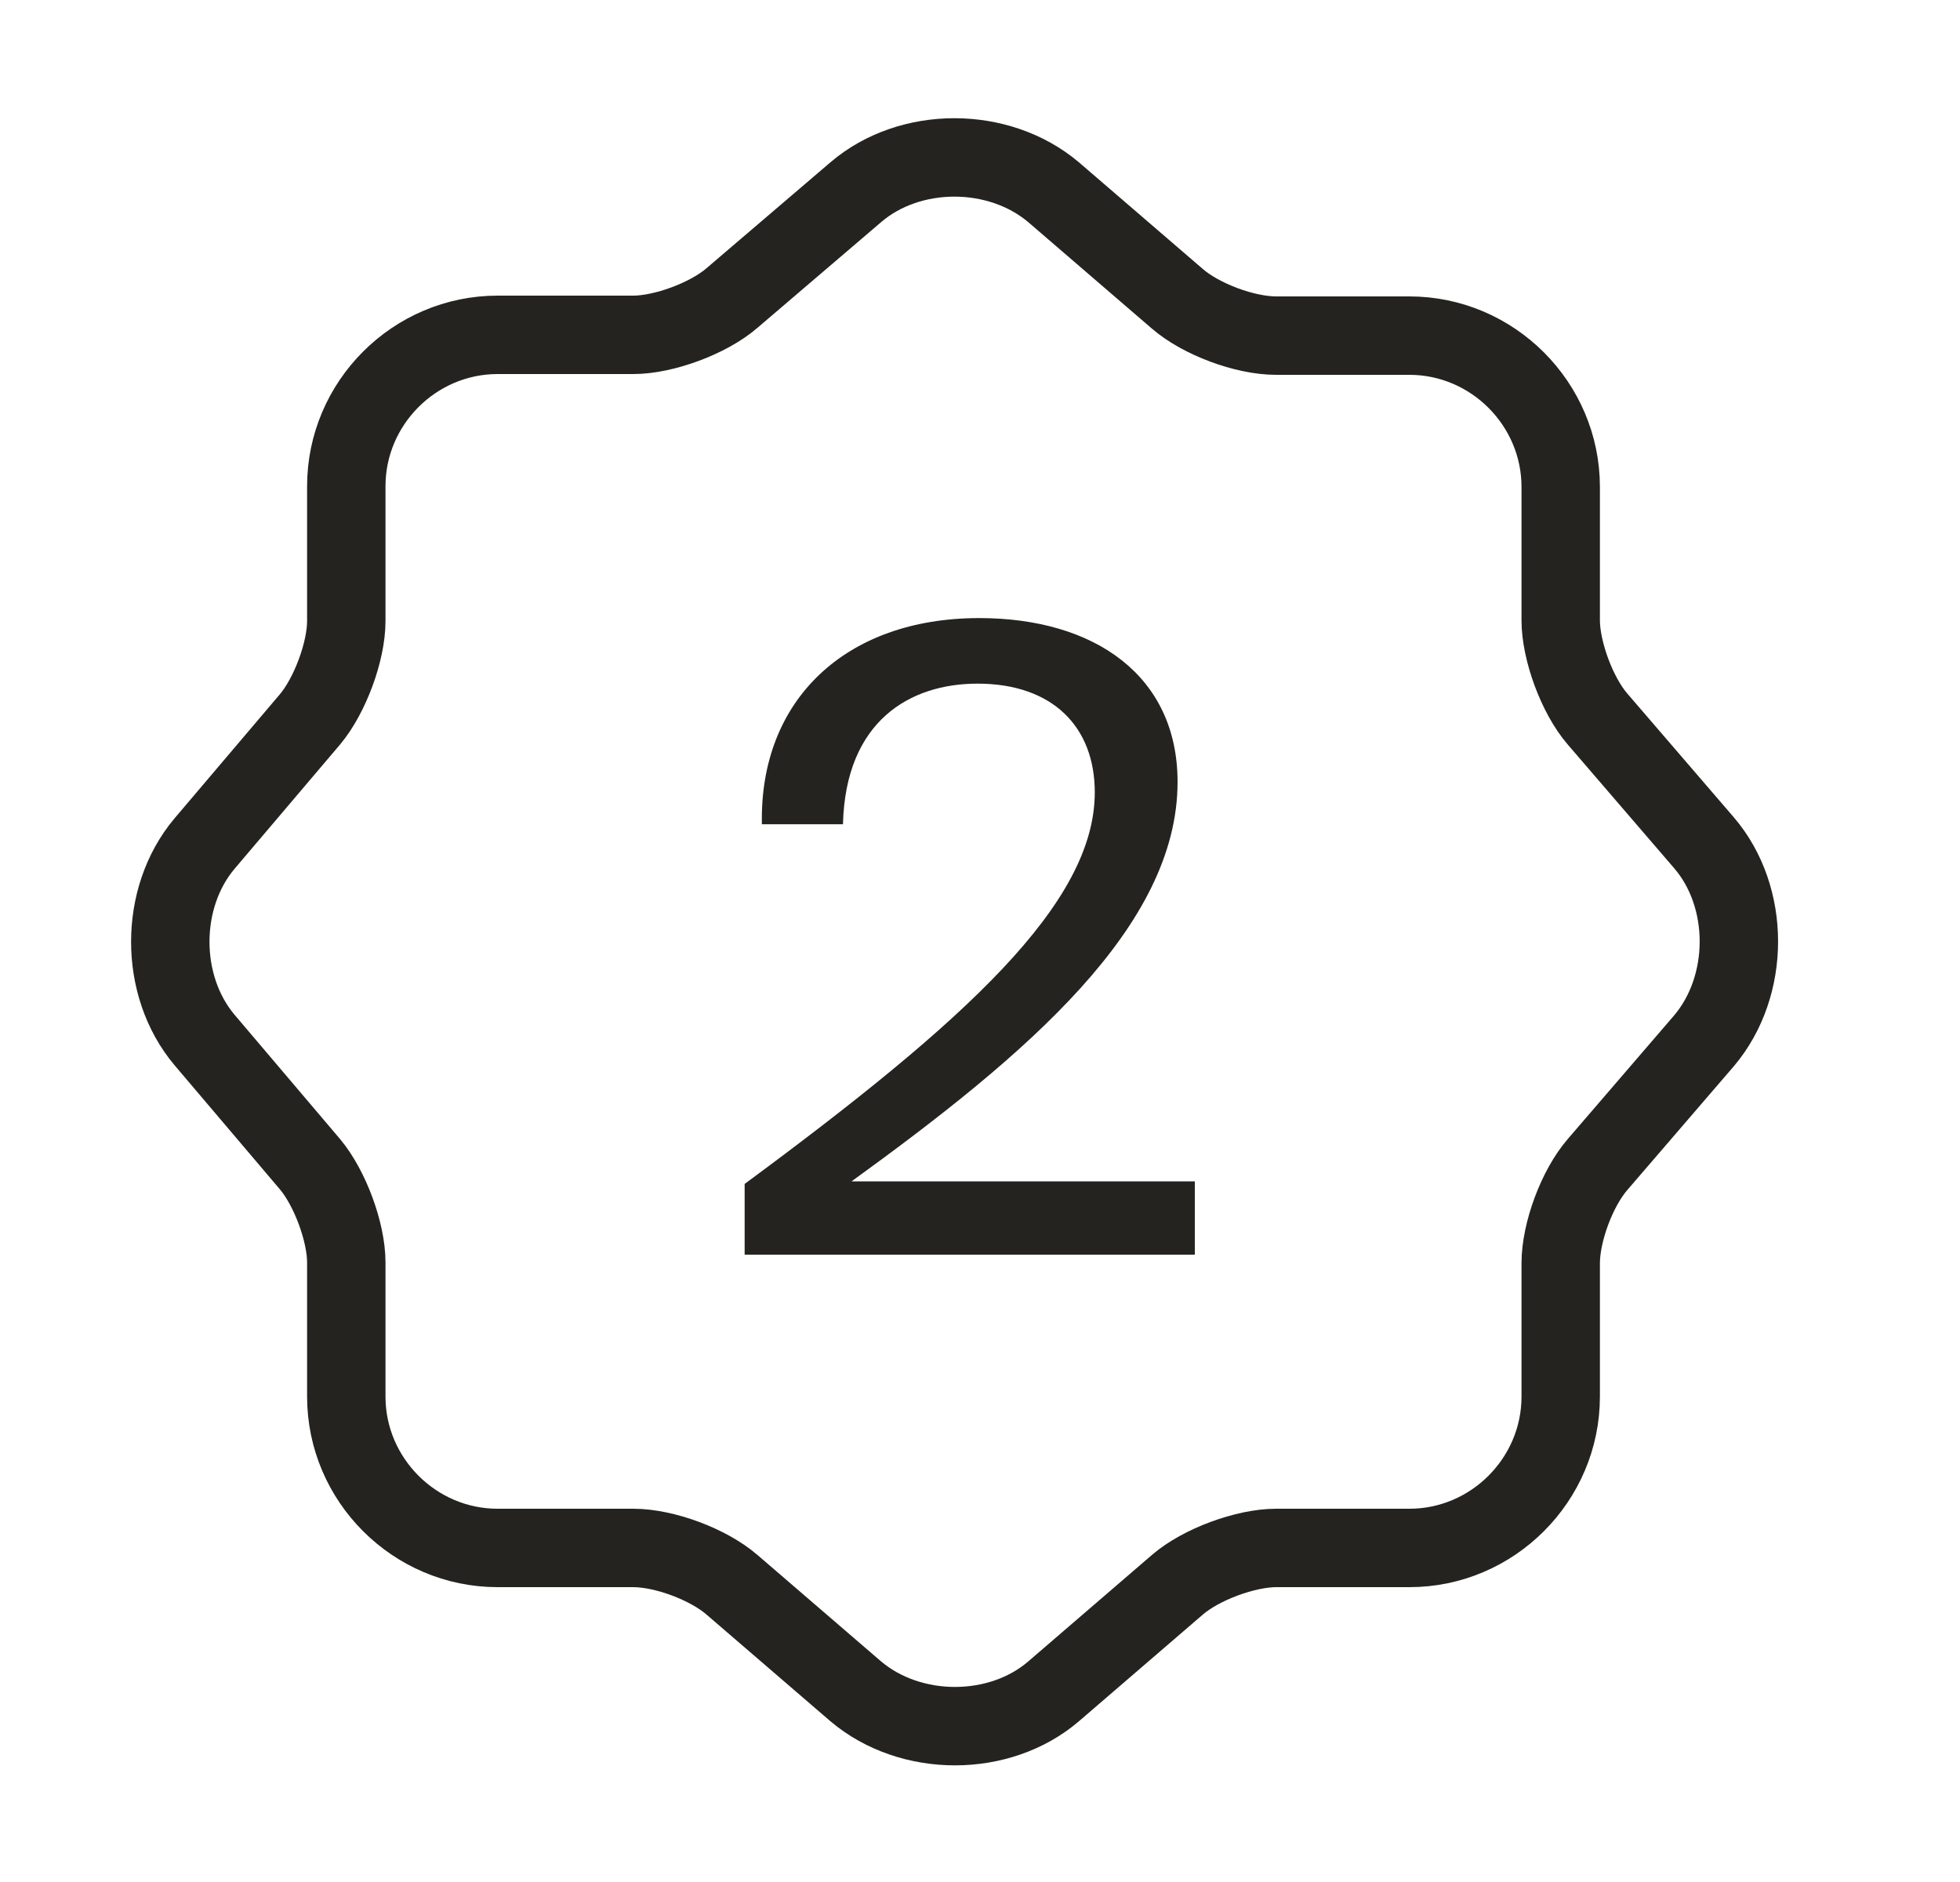
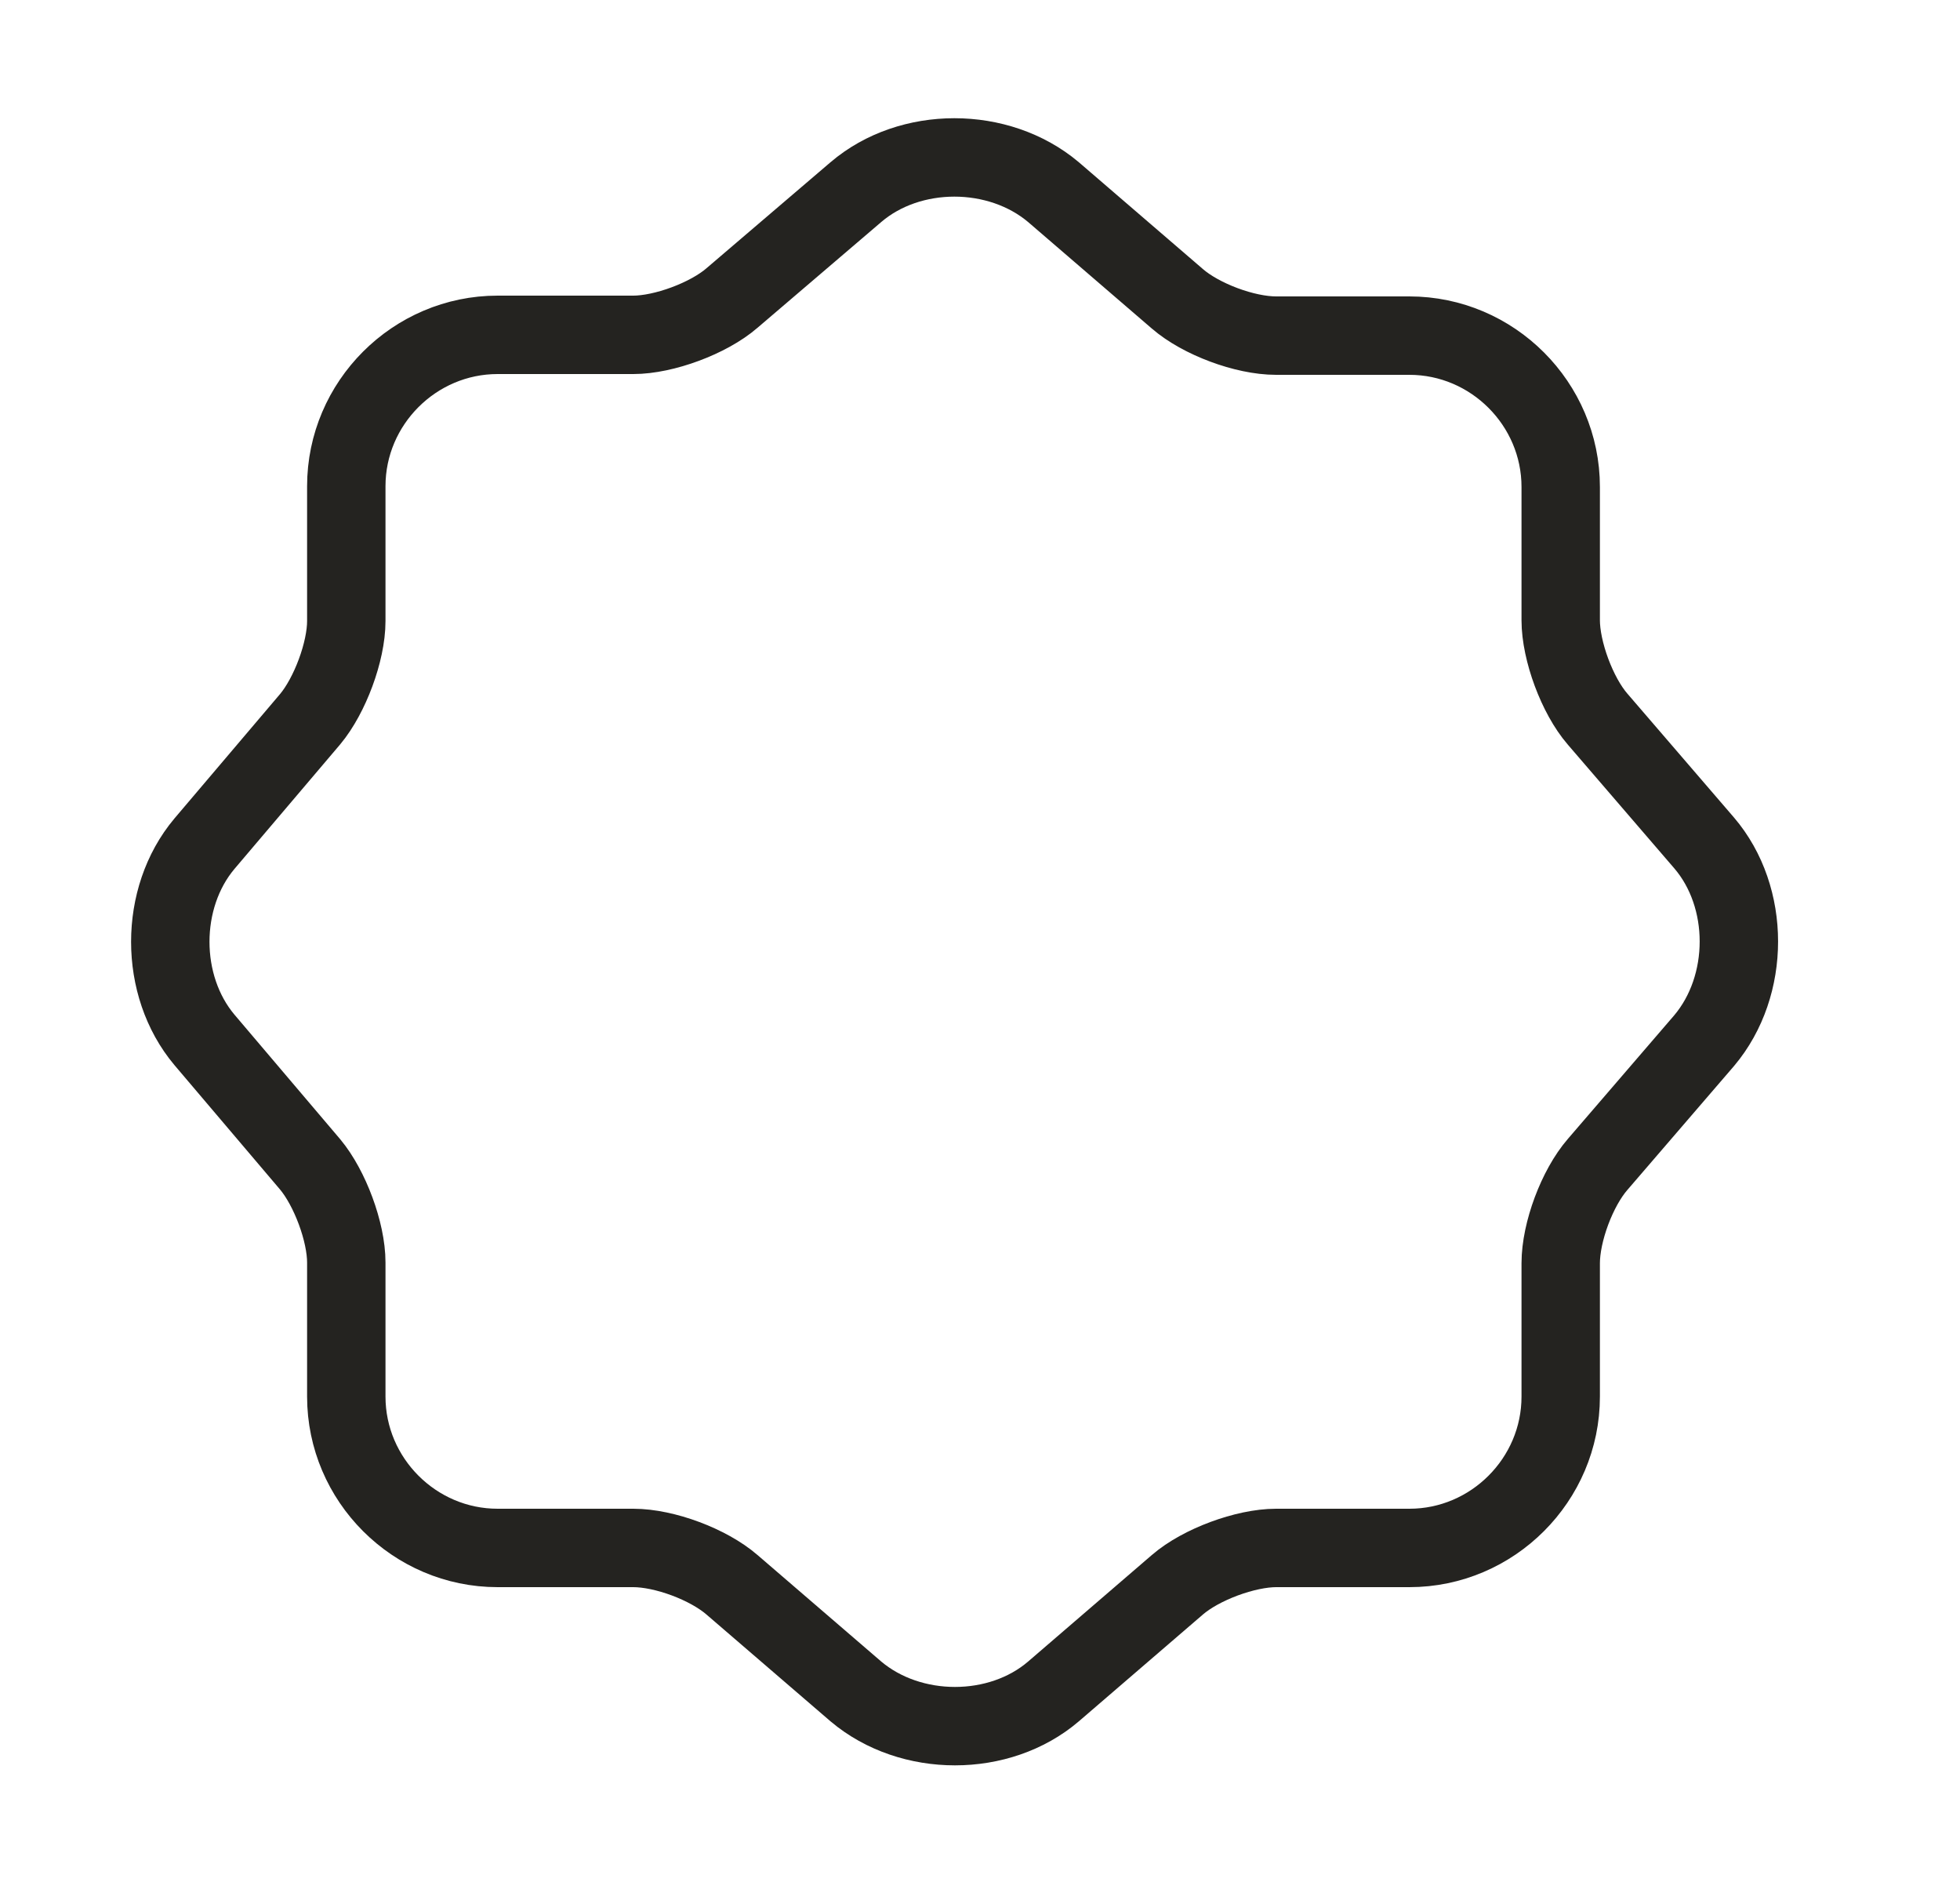
<svg xmlns="http://www.w3.org/2000/svg" width="25" height="24" viewBox="0 0 25 24" fill="none">
  <path d="M10.917 2.45C11.607 1.86 12.737 1.86 13.437 2.45L15.017 3.81C15.317 4.07 15.877 4.28 16.277 4.28H17.977C19.037 4.28 19.907 5.15 19.907 6.21V7.91C19.907 8.3 20.117 8.87 20.377 9.17L21.737 10.75C22.327 11.44 22.327 12.57 21.737 13.27L20.377 14.85C20.117 15.15 19.907 15.71 19.907 16.11V17.81C19.907 18.87 19.037 19.74 17.977 19.74H16.277C15.887 19.74 15.317 19.95 15.017 20.21L13.437 21.57C12.747 22.16 11.617 22.16 10.917 21.57L9.337 20.21C9.037 19.95 8.477 19.74 8.077 19.74H6.347C5.287 19.74 4.417 18.87 4.417 17.81V16.1C4.417 15.71 4.207 15.15 3.957 14.85L2.607 13.26C2.027 12.57 2.027 11.45 2.607 10.76L3.957 9.17C4.207 8.87 4.417 8.31 4.417 7.92V6.2C4.417 5.14 5.287 4.27 6.347 4.27H8.077C8.467 4.27 9.037 4.06 9.337 3.8L10.917 2.45Z" stroke="#242320" stroke-linecap="round" stroke-linejoin="round" />
-   <path d="M12.49 7.882C13.964 7.882 15.02 8.619 15.02 9.972C15.02 11.82 13.095 13.448 10.862 15.065H15.24V16H9.498V15.098C12.314 13.019 13.964 11.523 13.964 10.104C13.964 9.268 13.425 8.718 12.468 8.718C11.61 8.718 10.785 9.191 10.752 10.511H9.718C9.685 8.927 10.785 7.882 12.49 7.882Z" fill="#242320" />
</svg>